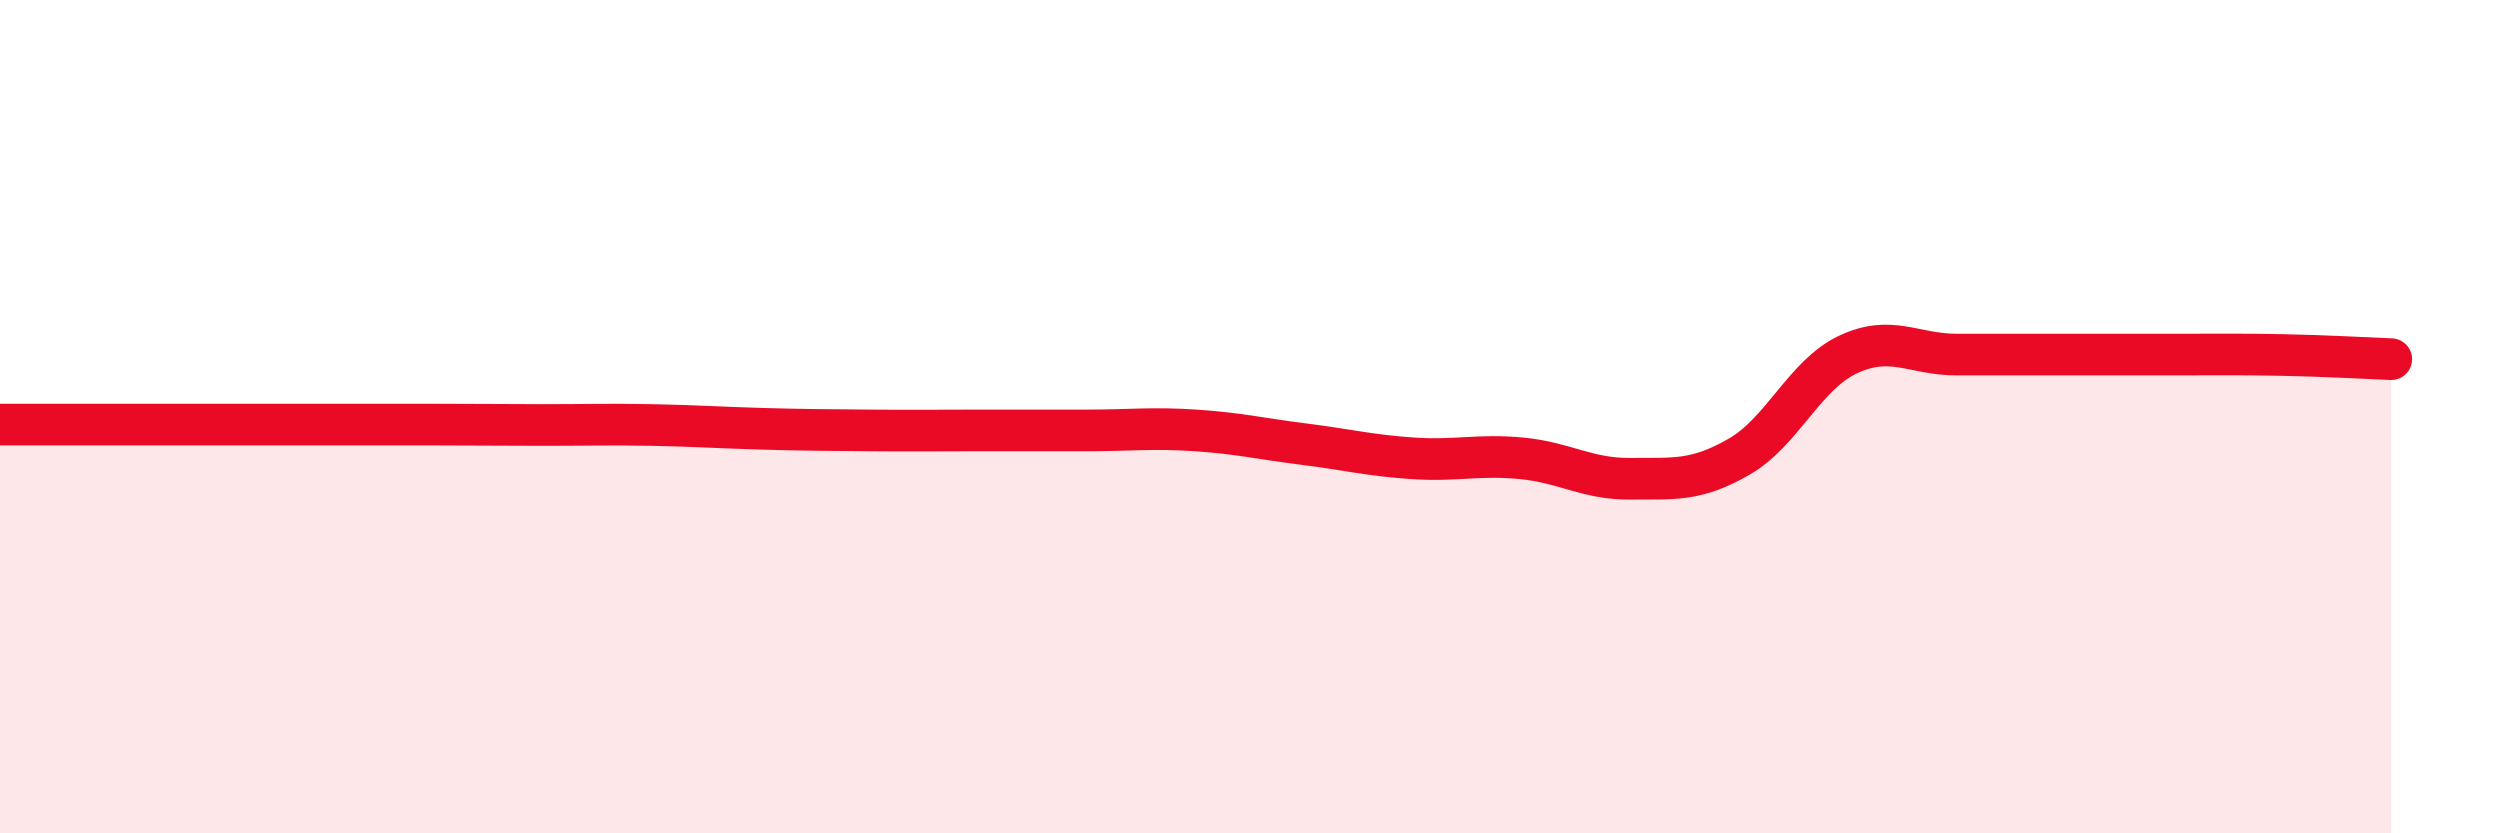
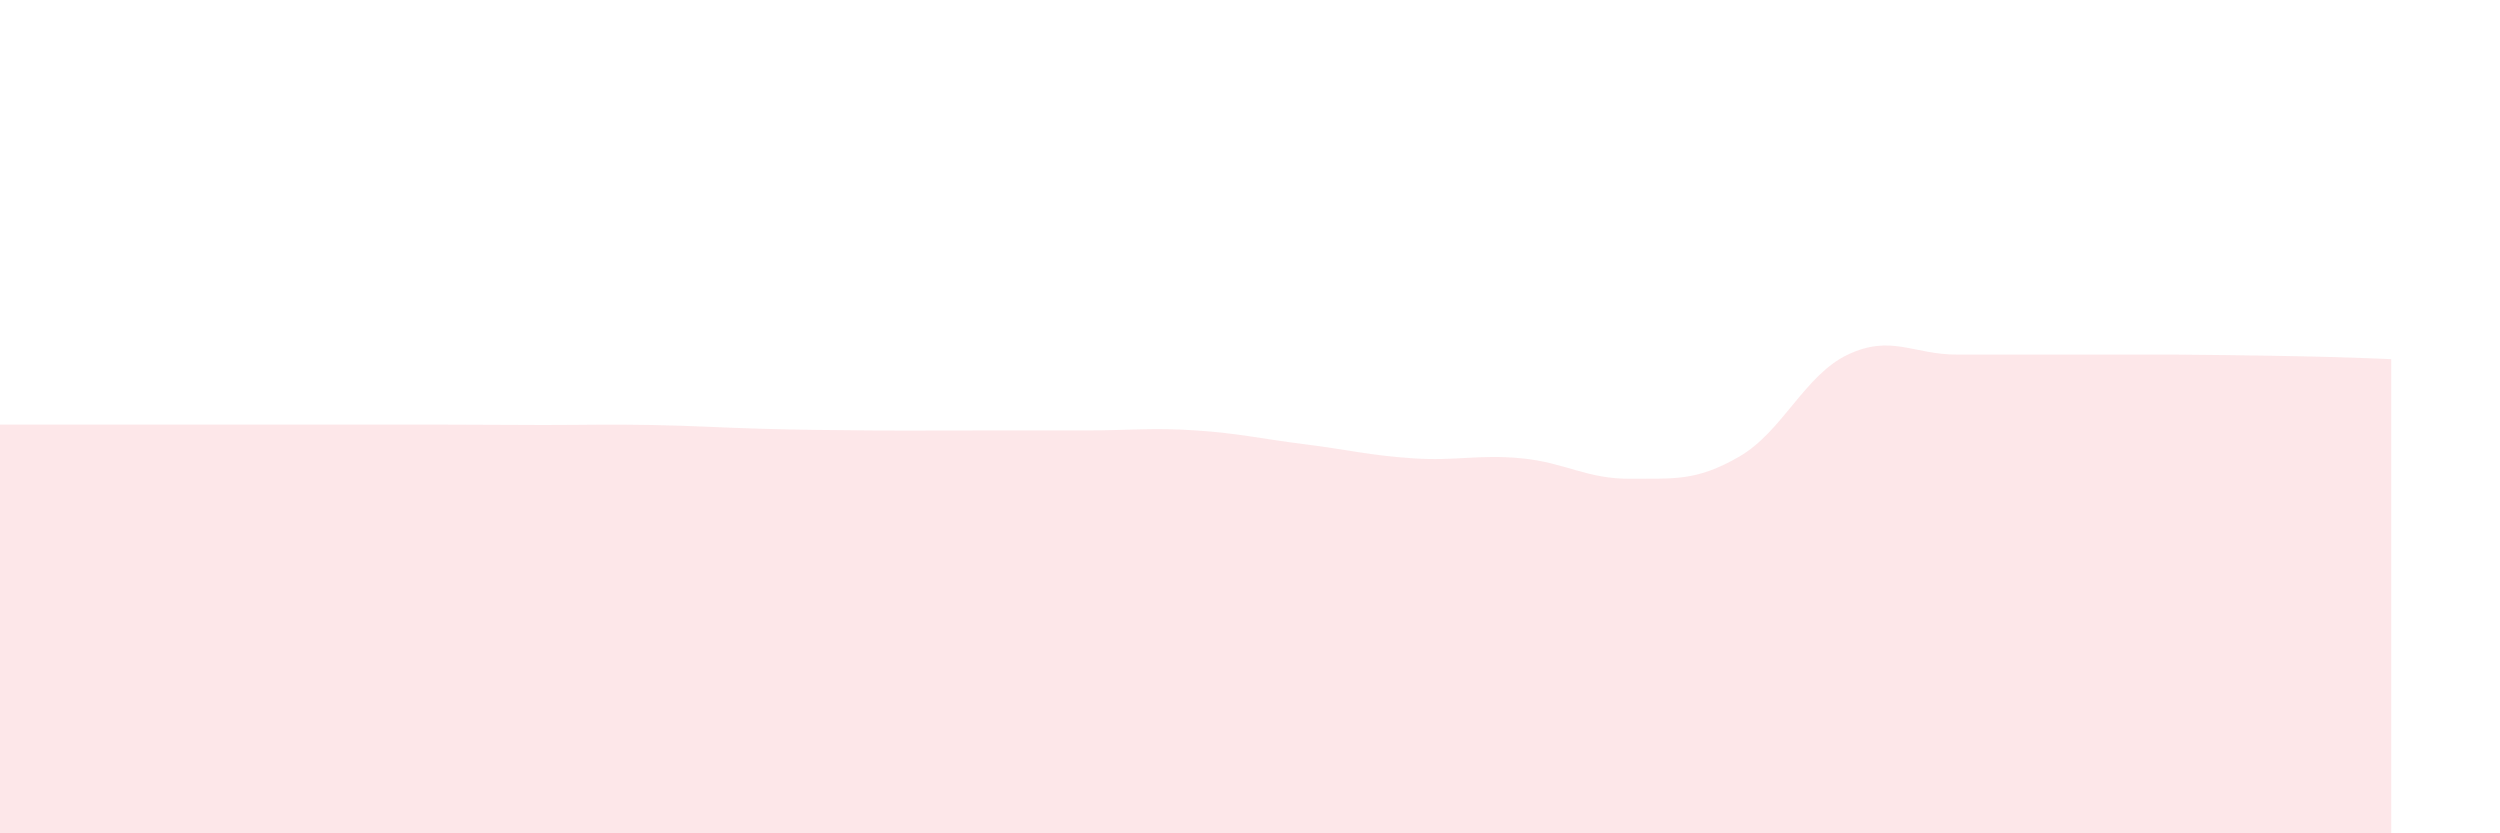
<svg xmlns="http://www.w3.org/2000/svg" width="60" height="20" viewBox="0 0 60 20">
-   <path d="M 0,10.19 C 0.52,10.19 1.57,10.19 2.61,10.19 C 3.65,10.19 4.18,10.19 5.22,10.19 C 6.26,10.19 6.79,10.19 7.83,10.19 C 8.87,10.19 9.39,10.19 10.43,10.19 C 11.47,10.19 12,10.2 13.04,10.2 C 14.08,10.2 14.61,10.18 15.65,10.2 C 16.69,10.22 17.22,10.26 18.26,10.29 C 19.3,10.32 19.83,10.32 20.87,10.33 C 21.91,10.34 22.44,10.33 23.48,10.33 C 24.52,10.33 25.05,10.33 26.09,10.33 C 27.13,10.33 27.66,10.26 28.7,10.33 C 29.74,10.4 30.26,10.53 31.3,10.66 C 32.34,10.79 32.87,10.93 33.91,11 C 34.95,11.07 35.48,10.9 36.52,11 C 37.56,11.1 38.09,11.5 39.13,11.49 C 40.17,11.48 40.7,11.56 41.74,10.96 C 42.78,10.36 43.31,9 44.35,8.51 C 45.39,8.02 45.92,8.51 46.96,8.51 C 48,8.51 48.53,8.51 49.57,8.51 C 50.61,8.51 51.13,8.51 52.17,8.51 C 53.21,8.51 53.74,8.5 54.78,8.52 C 55.82,8.54 56.87,8.6 57.39,8.62L57.39 20L0 20Z" fill="#EB0A25" opacity="0.1" stroke-linecap="round" stroke-linejoin="round" />
-   <path d="M 0,10.19 C 0.52,10.19 1.57,10.19 2.61,10.19 C 3.65,10.19 4.18,10.19 5.22,10.19 C 6.26,10.19 6.79,10.19 7.83,10.19 C 8.87,10.19 9.39,10.19 10.43,10.19 C 11.47,10.19 12,10.2 13.04,10.2 C 14.08,10.2 14.61,10.18 15.65,10.2 C 16.69,10.22 17.22,10.26 18.26,10.29 C 19.3,10.32 19.83,10.32 20.87,10.33 C 21.91,10.34 22.44,10.33 23.48,10.33 C 24.52,10.33 25.05,10.33 26.09,10.33 C 27.13,10.33 27.66,10.26 28.7,10.33 C 29.74,10.4 30.26,10.53 31.3,10.66 C 32.34,10.79 32.87,10.93 33.91,11 C 34.95,11.07 35.48,10.9 36.52,11 C 37.56,11.1 38.09,11.5 39.13,11.49 C 40.17,11.48 40.7,11.56 41.74,10.96 C 42.78,10.36 43.31,9 44.35,8.51 C 45.39,8.02 45.92,8.51 46.96,8.51 C 48,8.51 48.53,8.51 49.57,8.51 C 50.61,8.51 51.13,8.51 52.17,8.51 C 53.21,8.51 53.74,8.5 54.78,8.52 C 55.82,8.54 56.87,8.6 57.39,8.62" stroke="#EB0A25" stroke-width="1" fill="none" stroke-linecap="round" stroke-linejoin="round" />
+   <path d="M 0,10.19 C 0.52,10.19 1.57,10.19 2.61,10.19 C 3.65,10.19 4.18,10.19 5.22,10.19 C 6.26,10.19 6.79,10.19 7.83,10.19 C 8.87,10.19 9.39,10.19 10.43,10.19 C 11.47,10.19 12,10.2 13.04,10.2 C 14.08,10.2 14.61,10.18 15.65,10.2 C 16.69,10.22 17.22,10.26 18.26,10.29 C 19.3,10.32 19.83,10.32 20.87,10.33 C 21.91,10.34 22.44,10.33 23.48,10.33 C 24.52,10.33 25.05,10.33 26.09,10.33 C 27.13,10.33 27.66,10.26 28.7,10.33 C 29.74,10.4 30.26,10.53 31.3,10.66 C 32.34,10.79 32.87,10.93 33.91,11 C 34.95,11.07 35.48,10.9 36.52,11 C 37.56,11.1 38.09,11.5 39.13,11.49 C 40.17,11.48 40.7,11.56 41.74,10.96 C 42.78,10.36 43.31,9 44.35,8.51 C 45.39,8.02 45.92,8.51 46.96,8.51 C 48,8.51 48.53,8.51 49.57,8.51 C 50.61,8.51 51.13,8.51 52.17,8.51 C 55.82,8.54 56.87,8.6 57.39,8.62L57.39 20L0 20Z" fill="#EB0A25" opacity="0.1" stroke-linecap="round" stroke-linejoin="round" />
</svg>